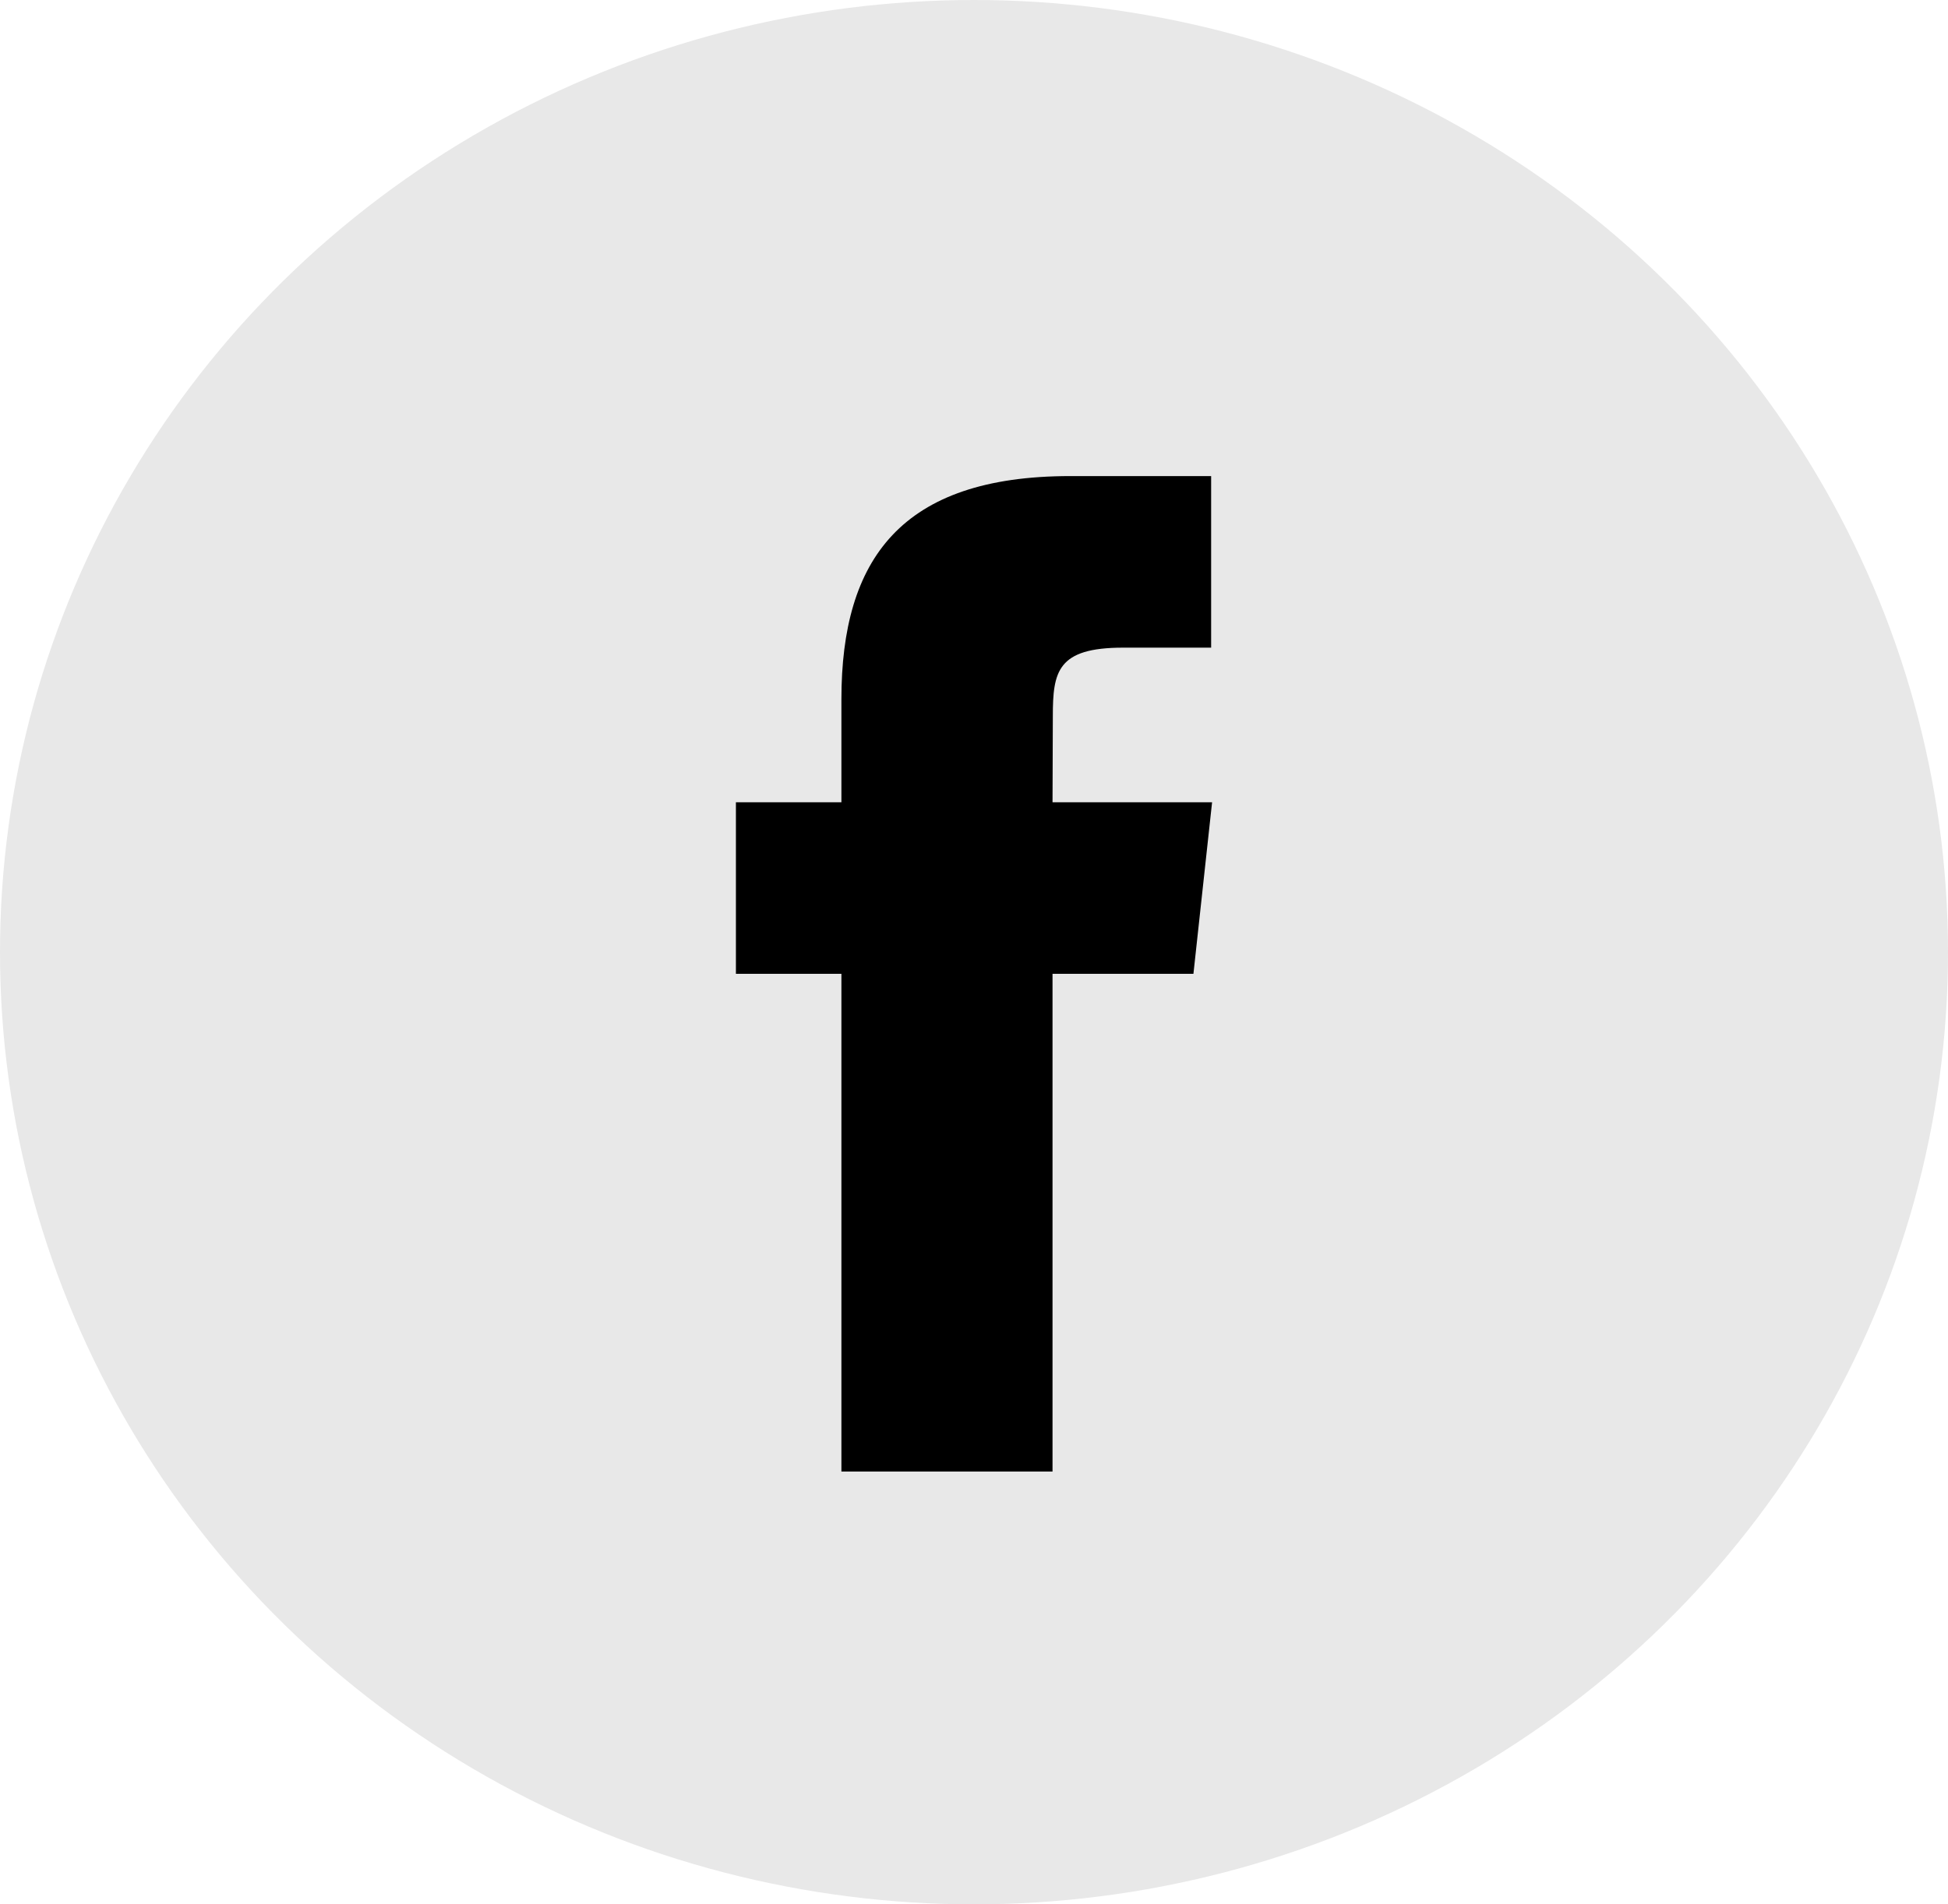
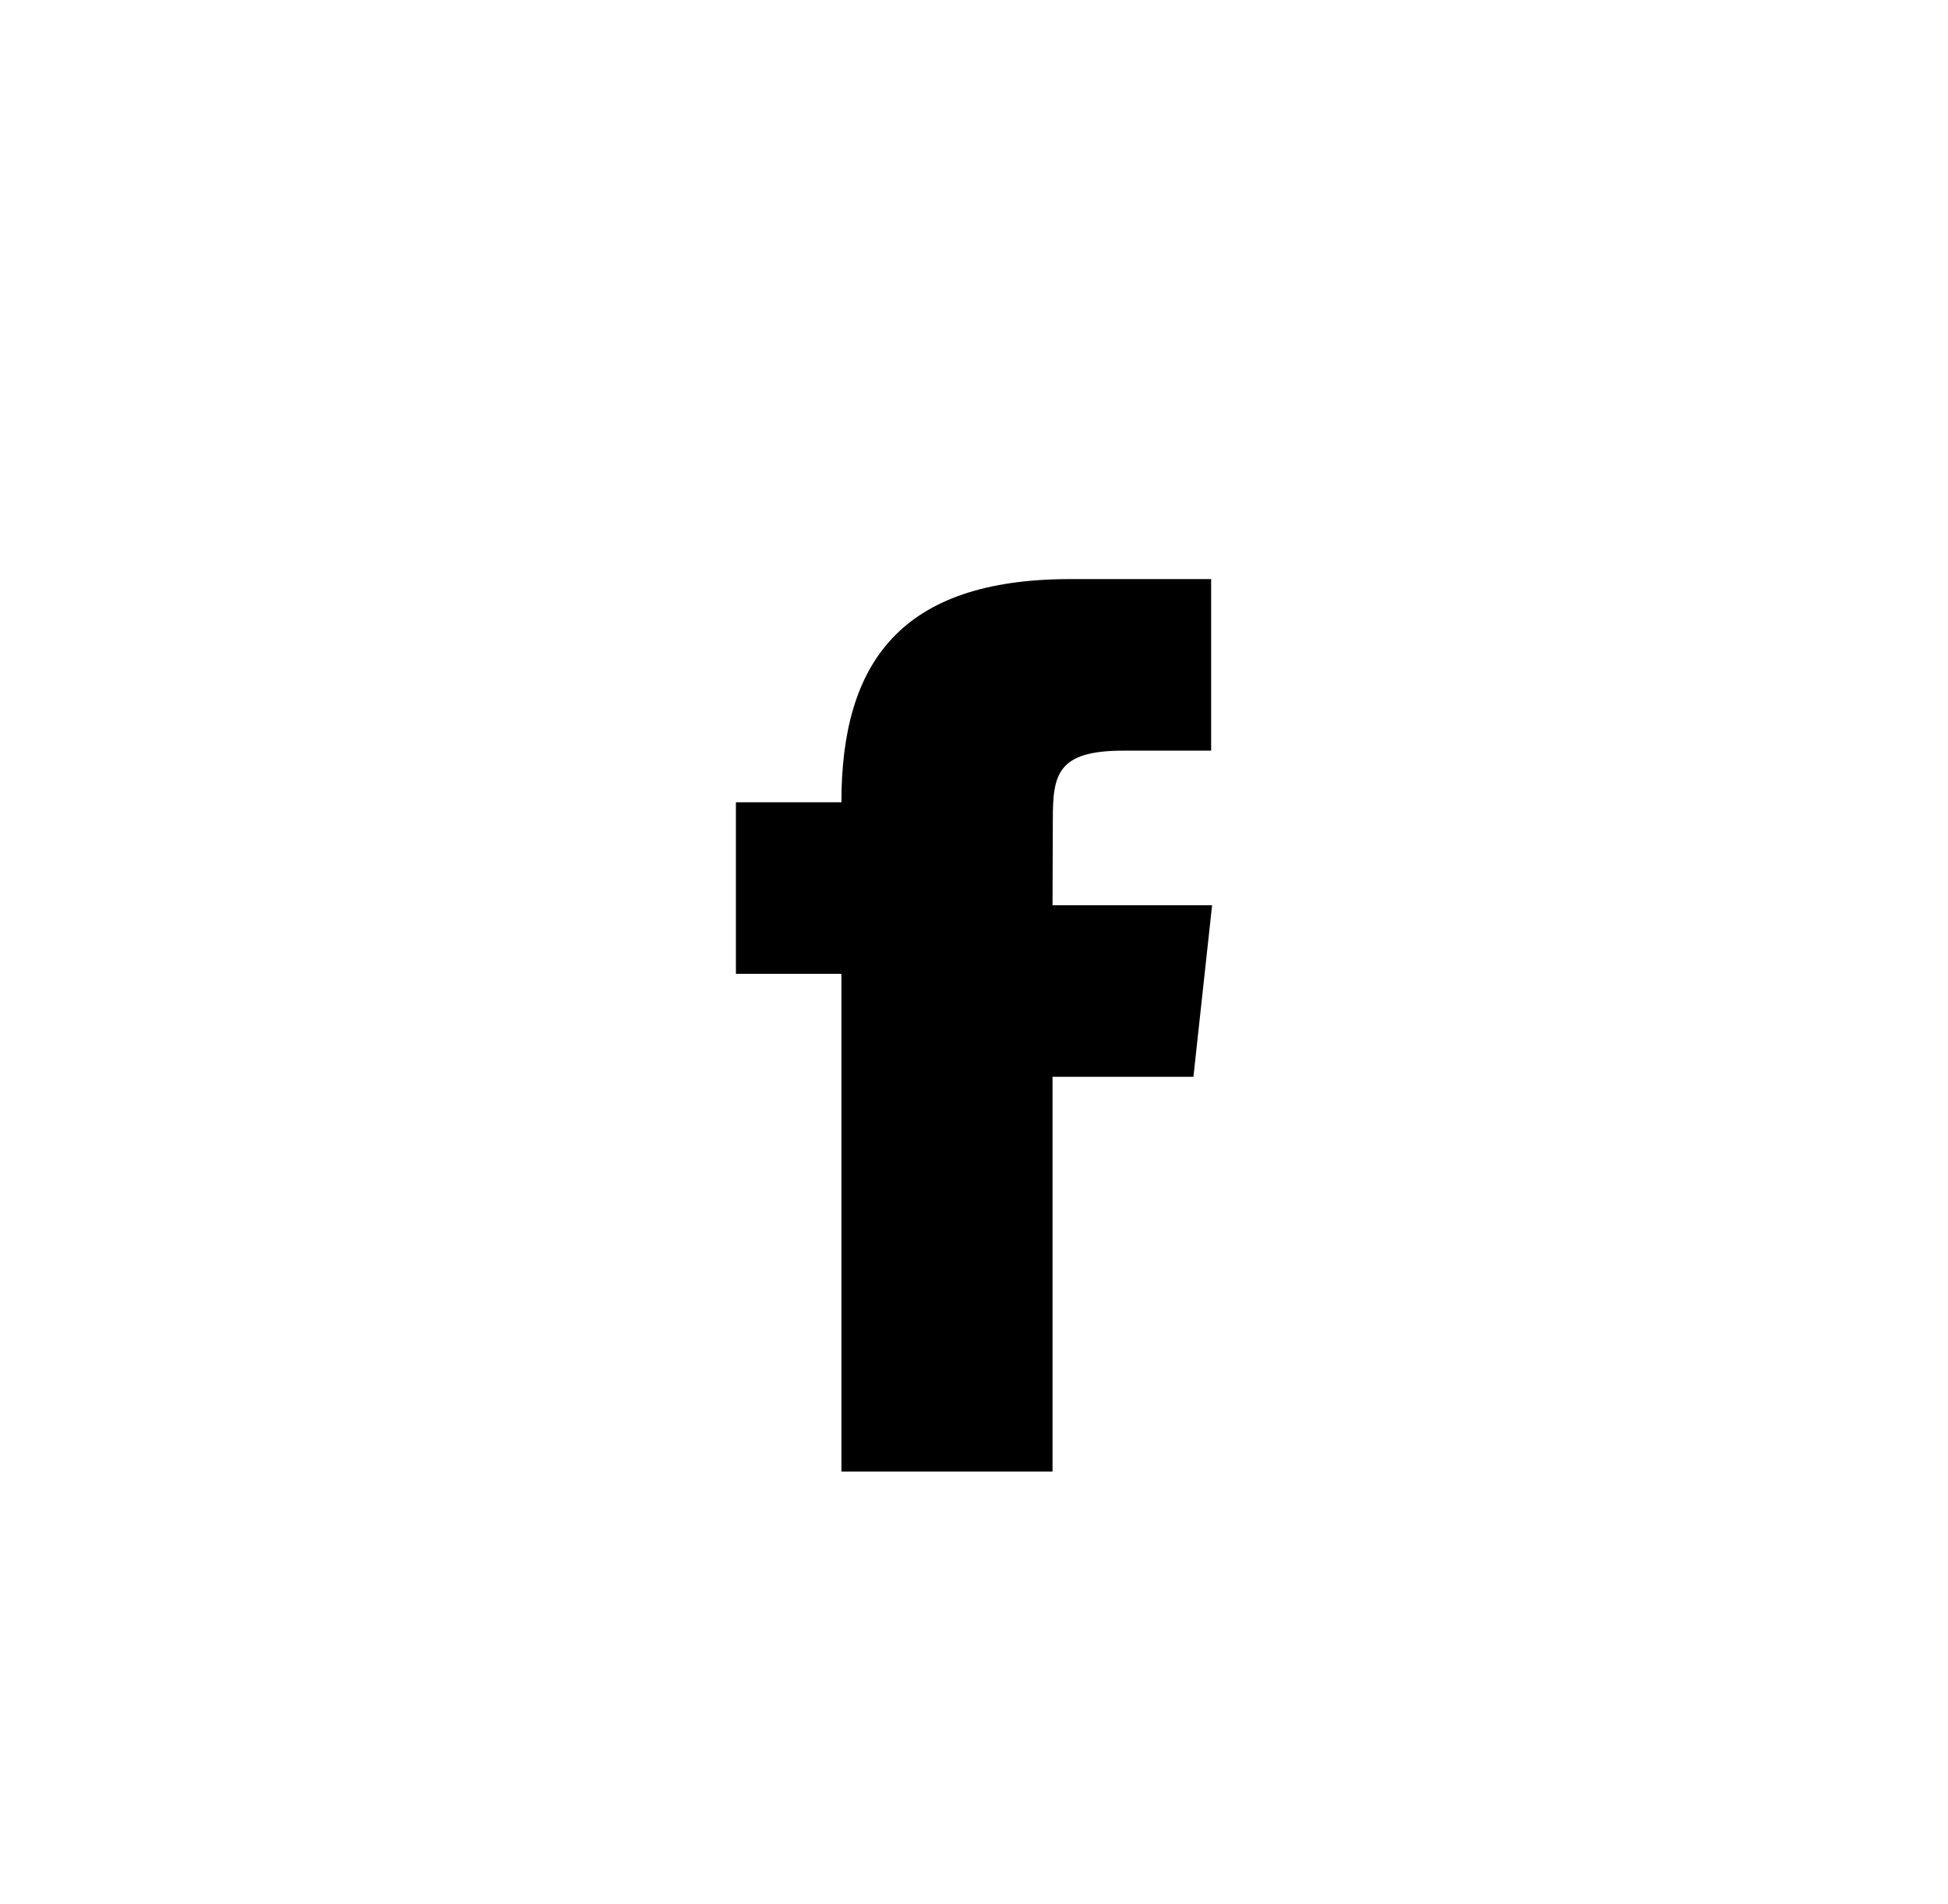
<svg xmlns="http://www.w3.org/2000/svg" width="45" height="44">
  <g transform="translate(-104 -725)">
-     <ellipse cx="22.5" cy="22" rx="22.5" ry="22" transform="translate(104 725)" fill="#e8e8e8" />
-     <path d="M128.315 759h-4.878v-11.5H121v-3.964h2.437v-2.38c0-3.233 1.376-5.156 5.286-5.156h3.255v3.964h-2.034c-1.522 0-1.623.554-1.623 1.587l-.007 1.985H132l-.431 3.964h-3.255V759z" />
+     <path d="M128.315 759h-4.878v-11.5H121v-3.964h2.437c0-3.233 1.376-5.156 5.286-5.156h3.255v3.964h-2.034c-1.522 0-1.623.554-1.623 1.587l-.007 1.985H132l-.431 3.964h-3.255V759z" />
  </g>
</svg>